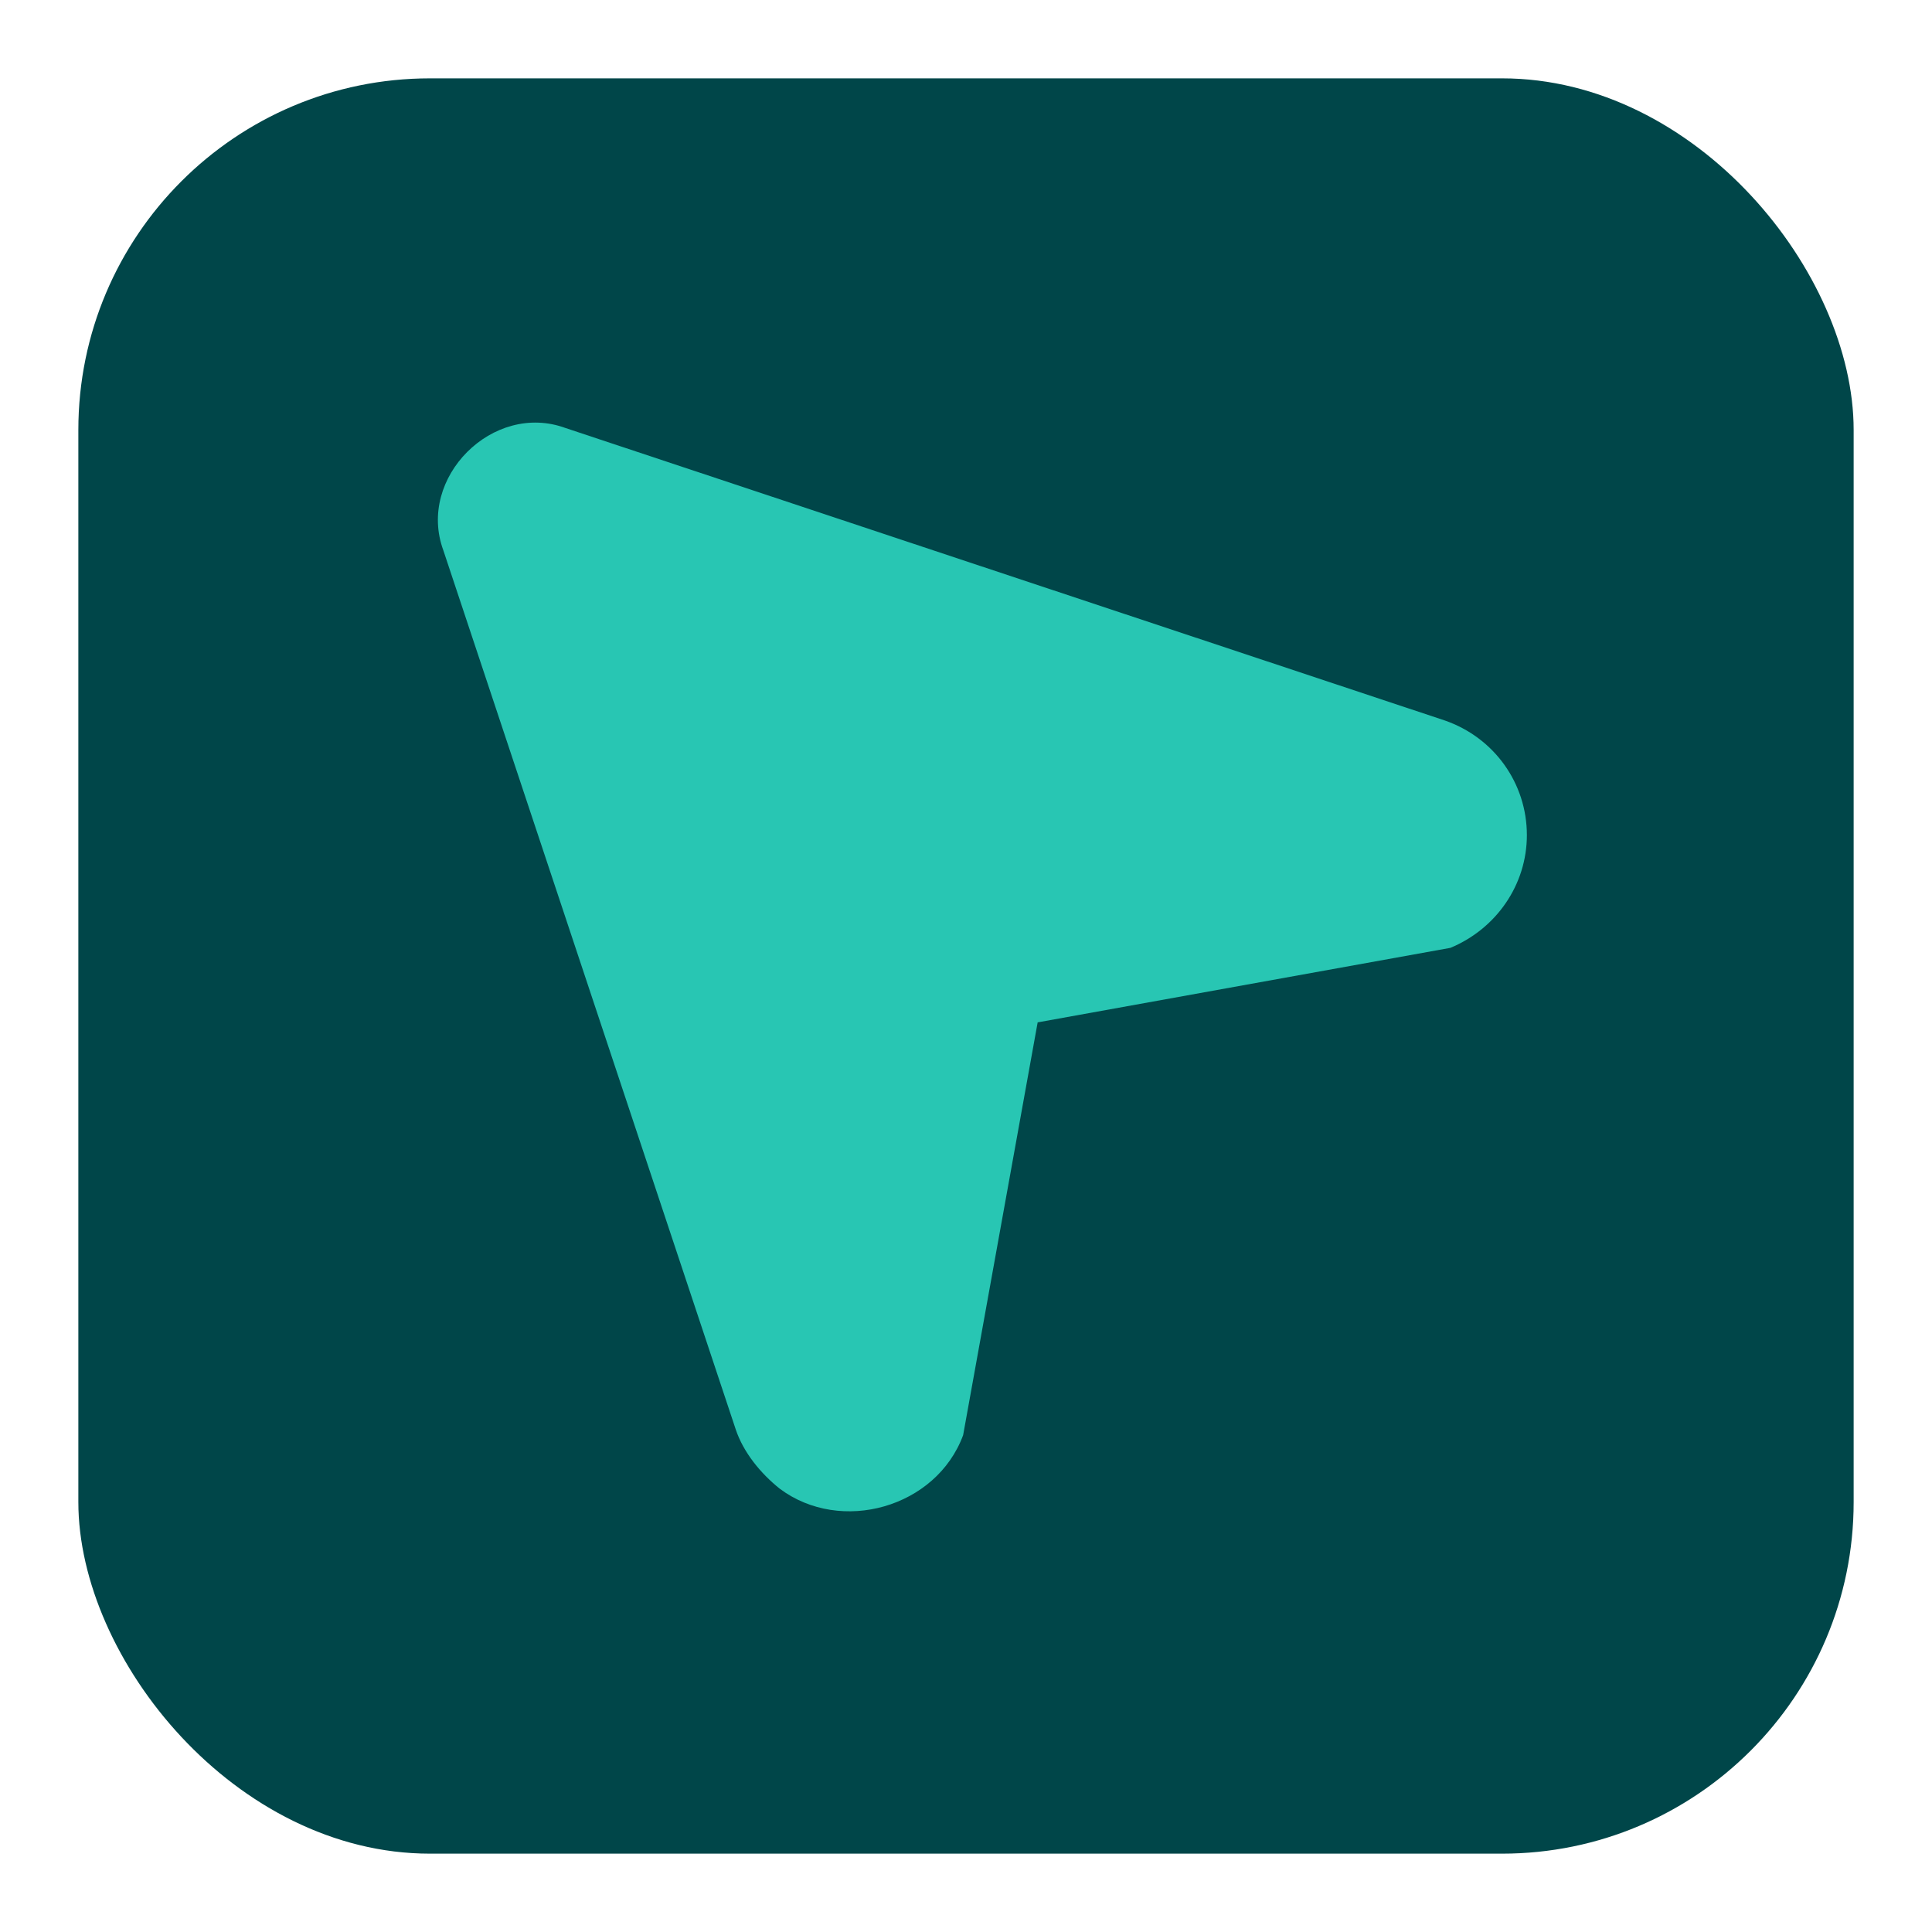
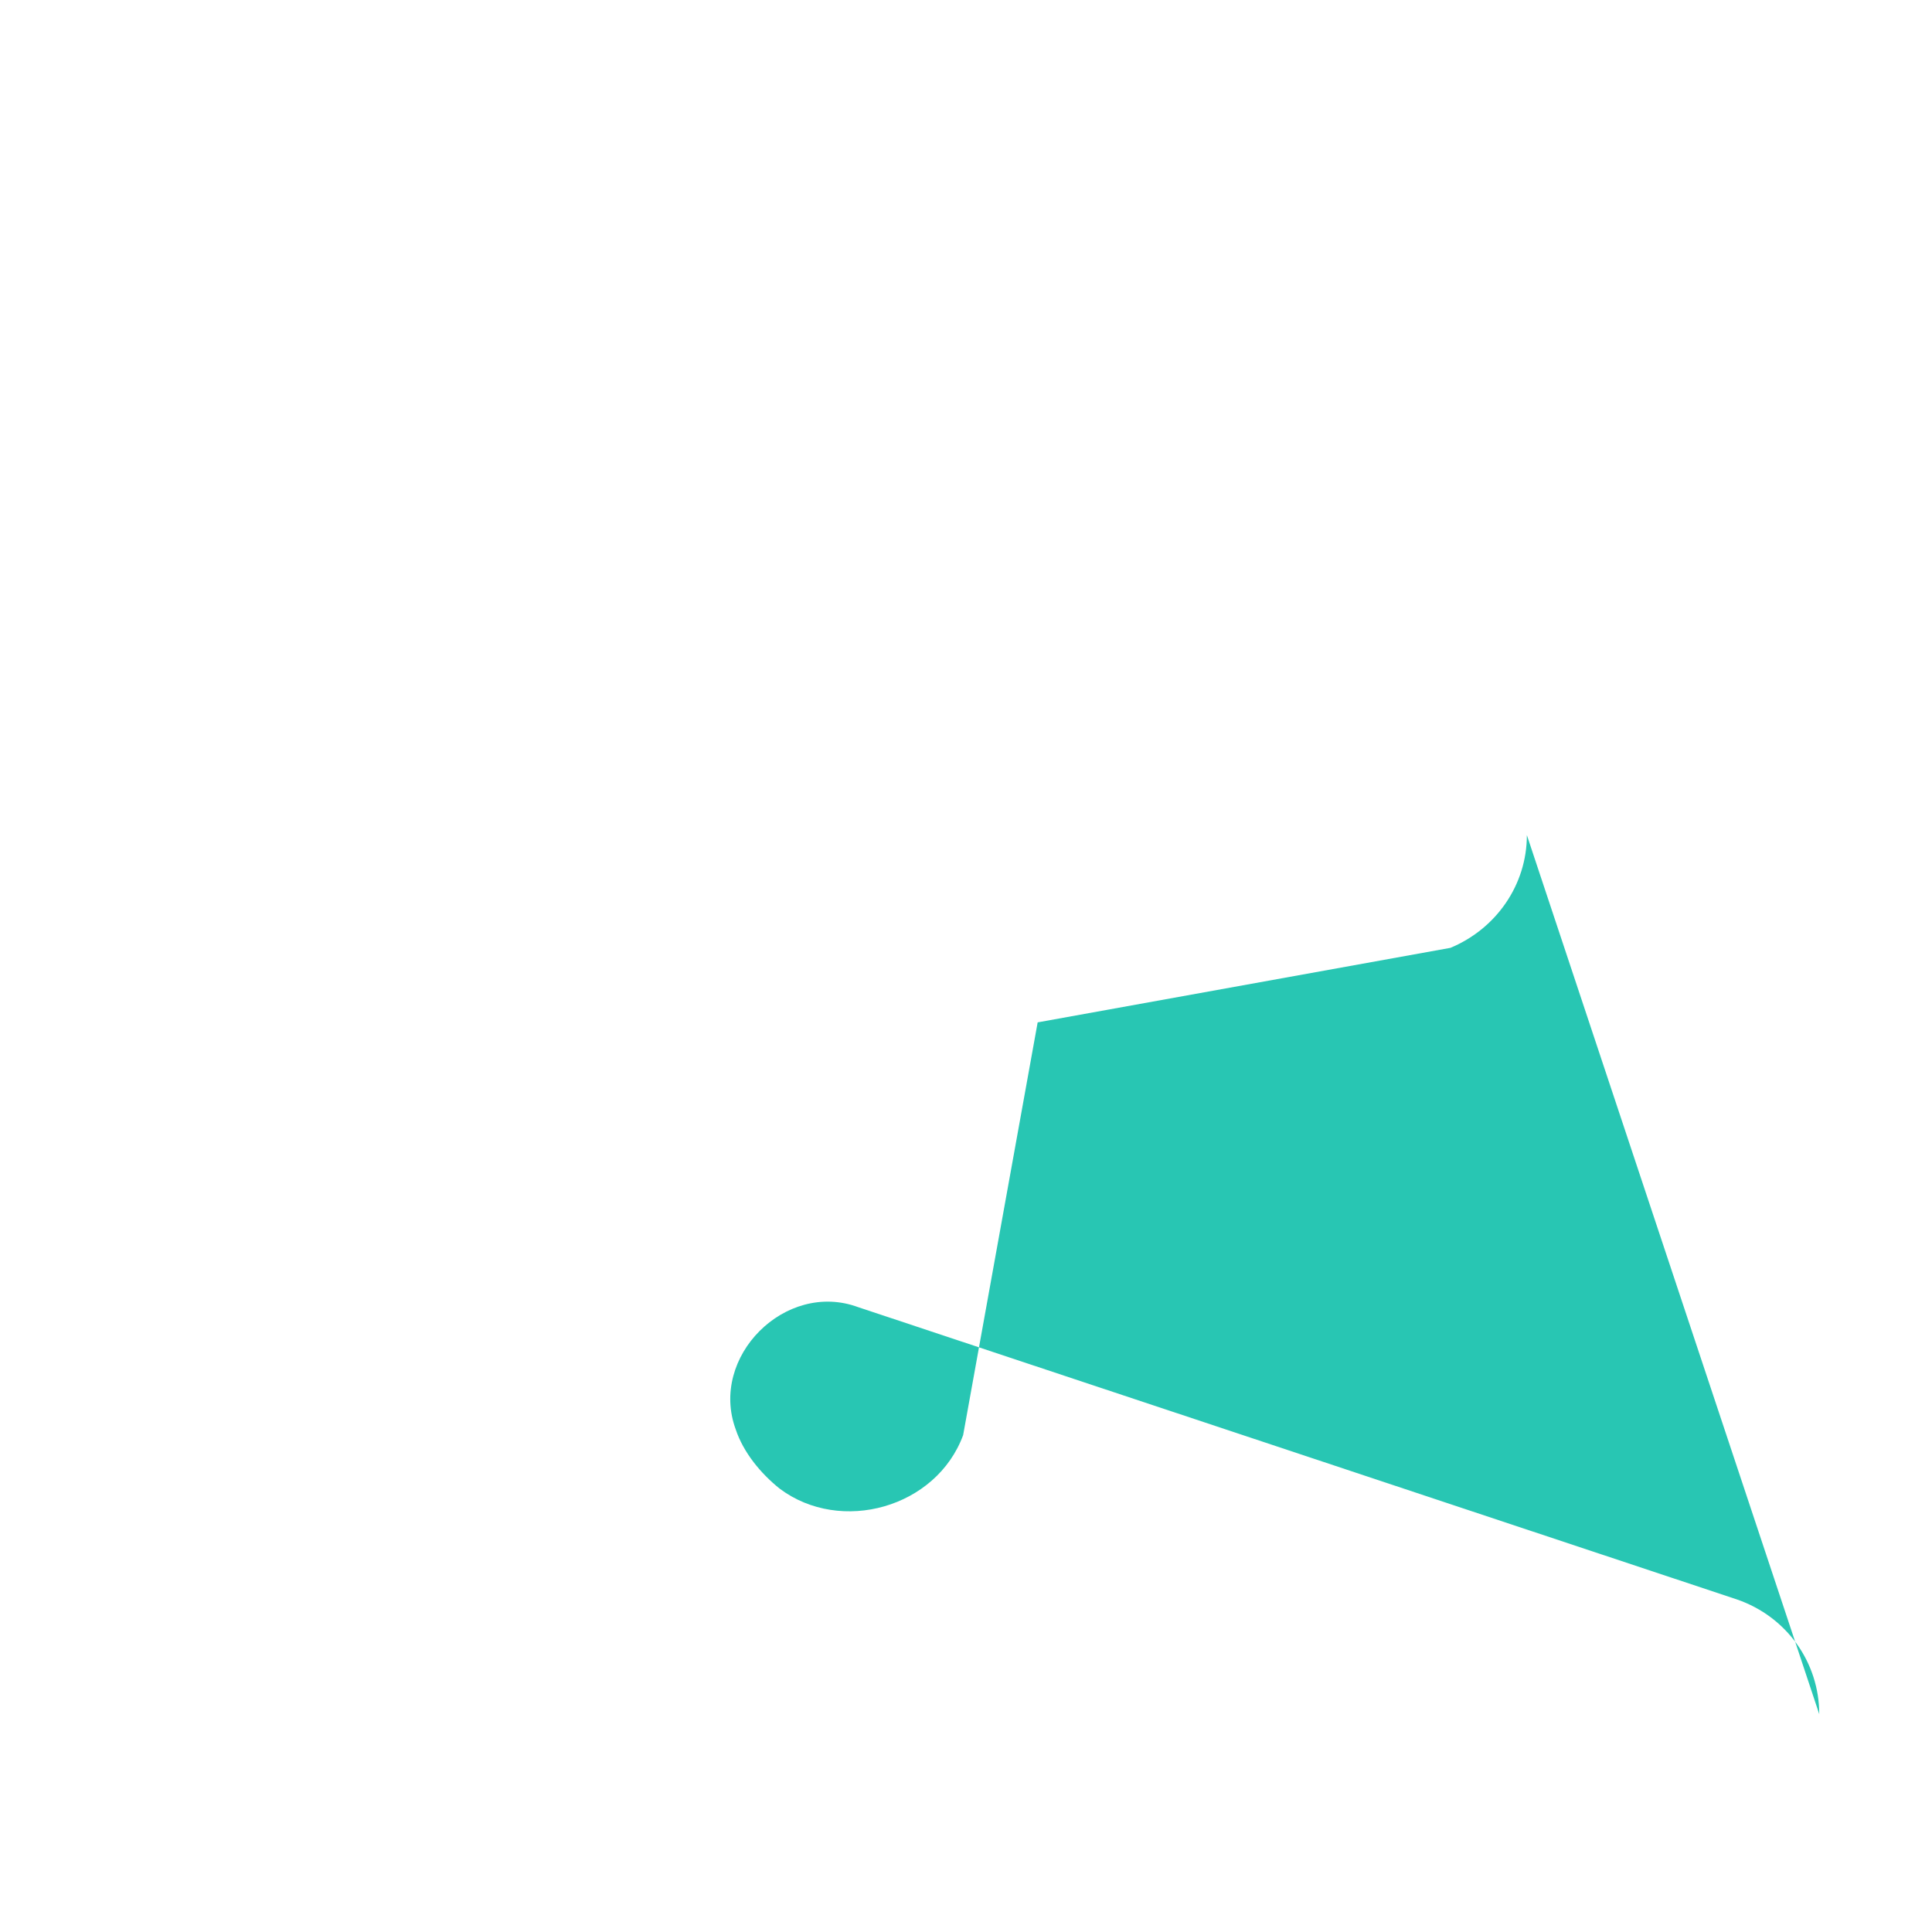
<svg xmlns="http://www.w3.org/2000/svg" id="Layer_2" version="1.1" viewBox="0 0 101.1 101.1">
  <defs>
    <style>
      .st0 {
        fill: #004649;
      }

      .st1 {
        fill: #28c6b3;
      }
    </style>
  </defs>
-   <rect class="st0" x="4.1" y="4.1" width="92.9" height="92.9" rx="18.4" ry="18.4" />
-   <path class="st1" d="M79.9,43.7c0,2.6-1.6,4.9-4,5.9l-21.6,3.9-3.9,21.6c-1.4,3.8-6.4,5.2-9.6,2.8-1-.8-1.9-1.9-2.3-3.1l-15.3-46c-1.4-3.8,2.6-7.8,6.4-6.4,0,0,46,15.3,46,15.3,2.6.9,4.3,3.3,4.3,6Z" />
+   <path class="st1" d="M79.9,43.7c0,2.6-1.6,4.9-4,5.9l-21.6,3.9-3.9,21.6c-1.4,3.8-6.4,5.2-9.6,2.8-1-.8-1.9-1.9-2.3-3.1c-1.4-3.8,2.6-7.8,6.4-6.4,0,0,46,15.3,46,15.3,2.6.9,4.3,3.3,4.3,6Z" />
</svg>